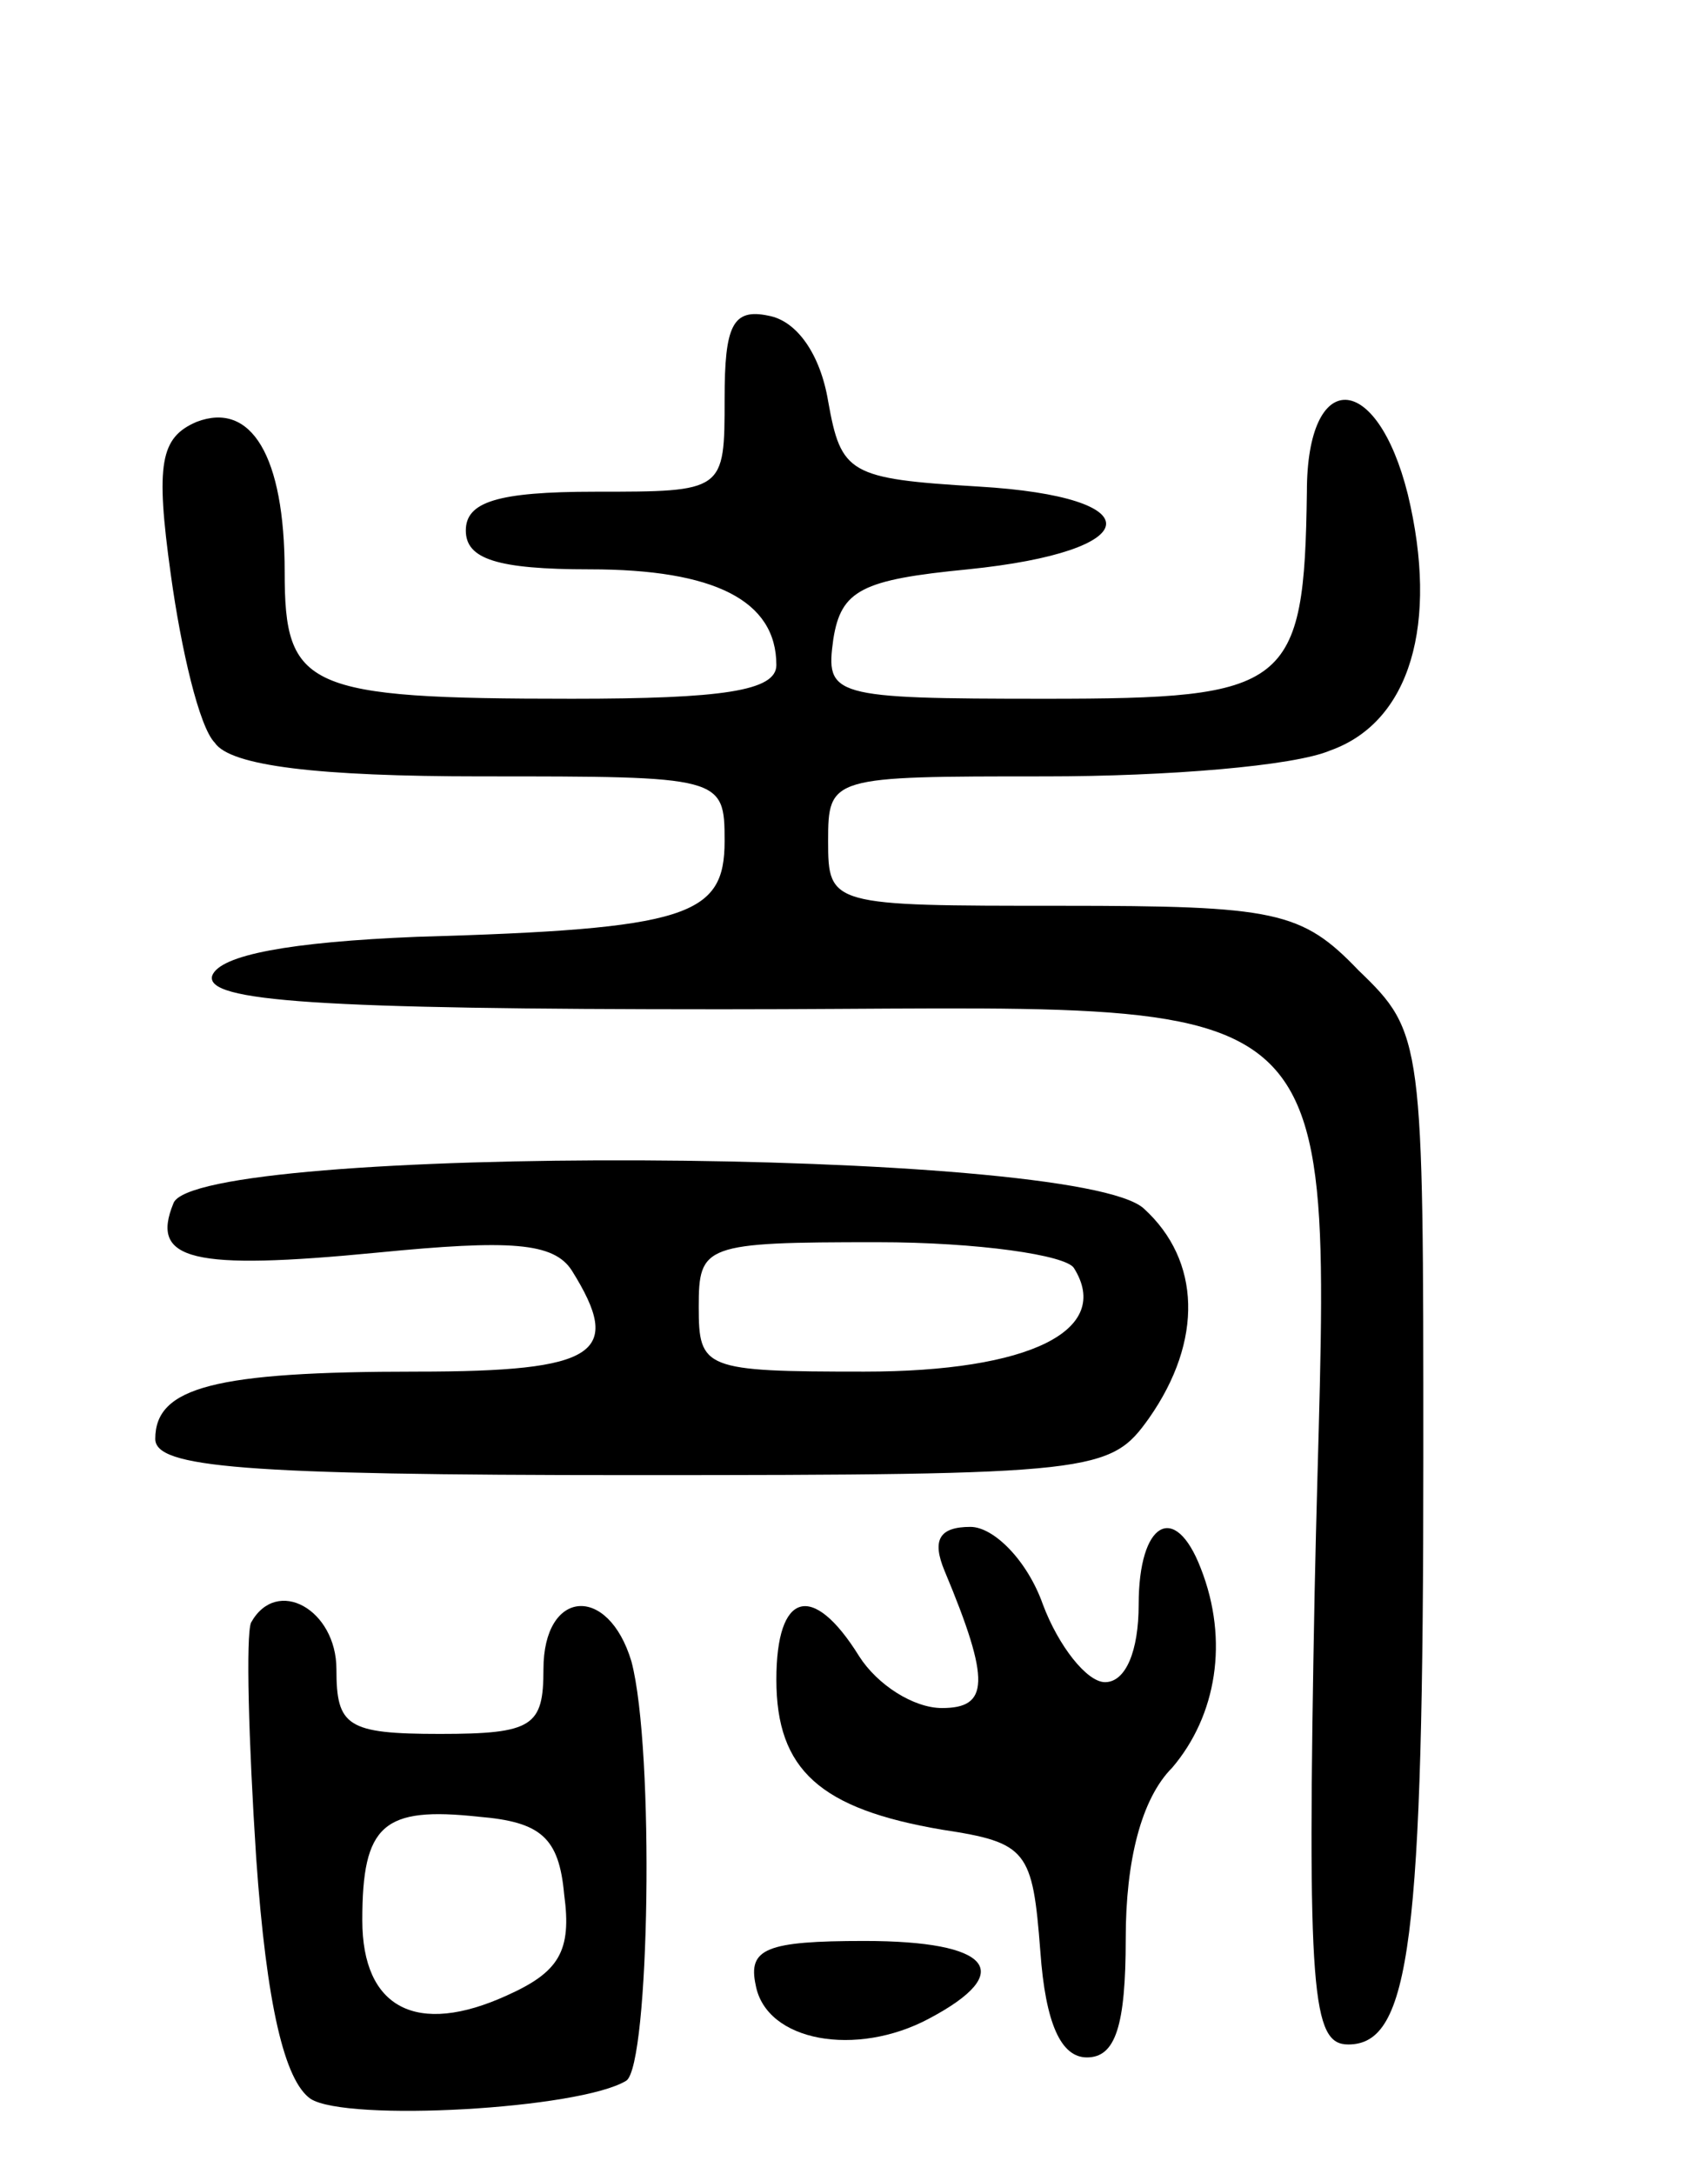
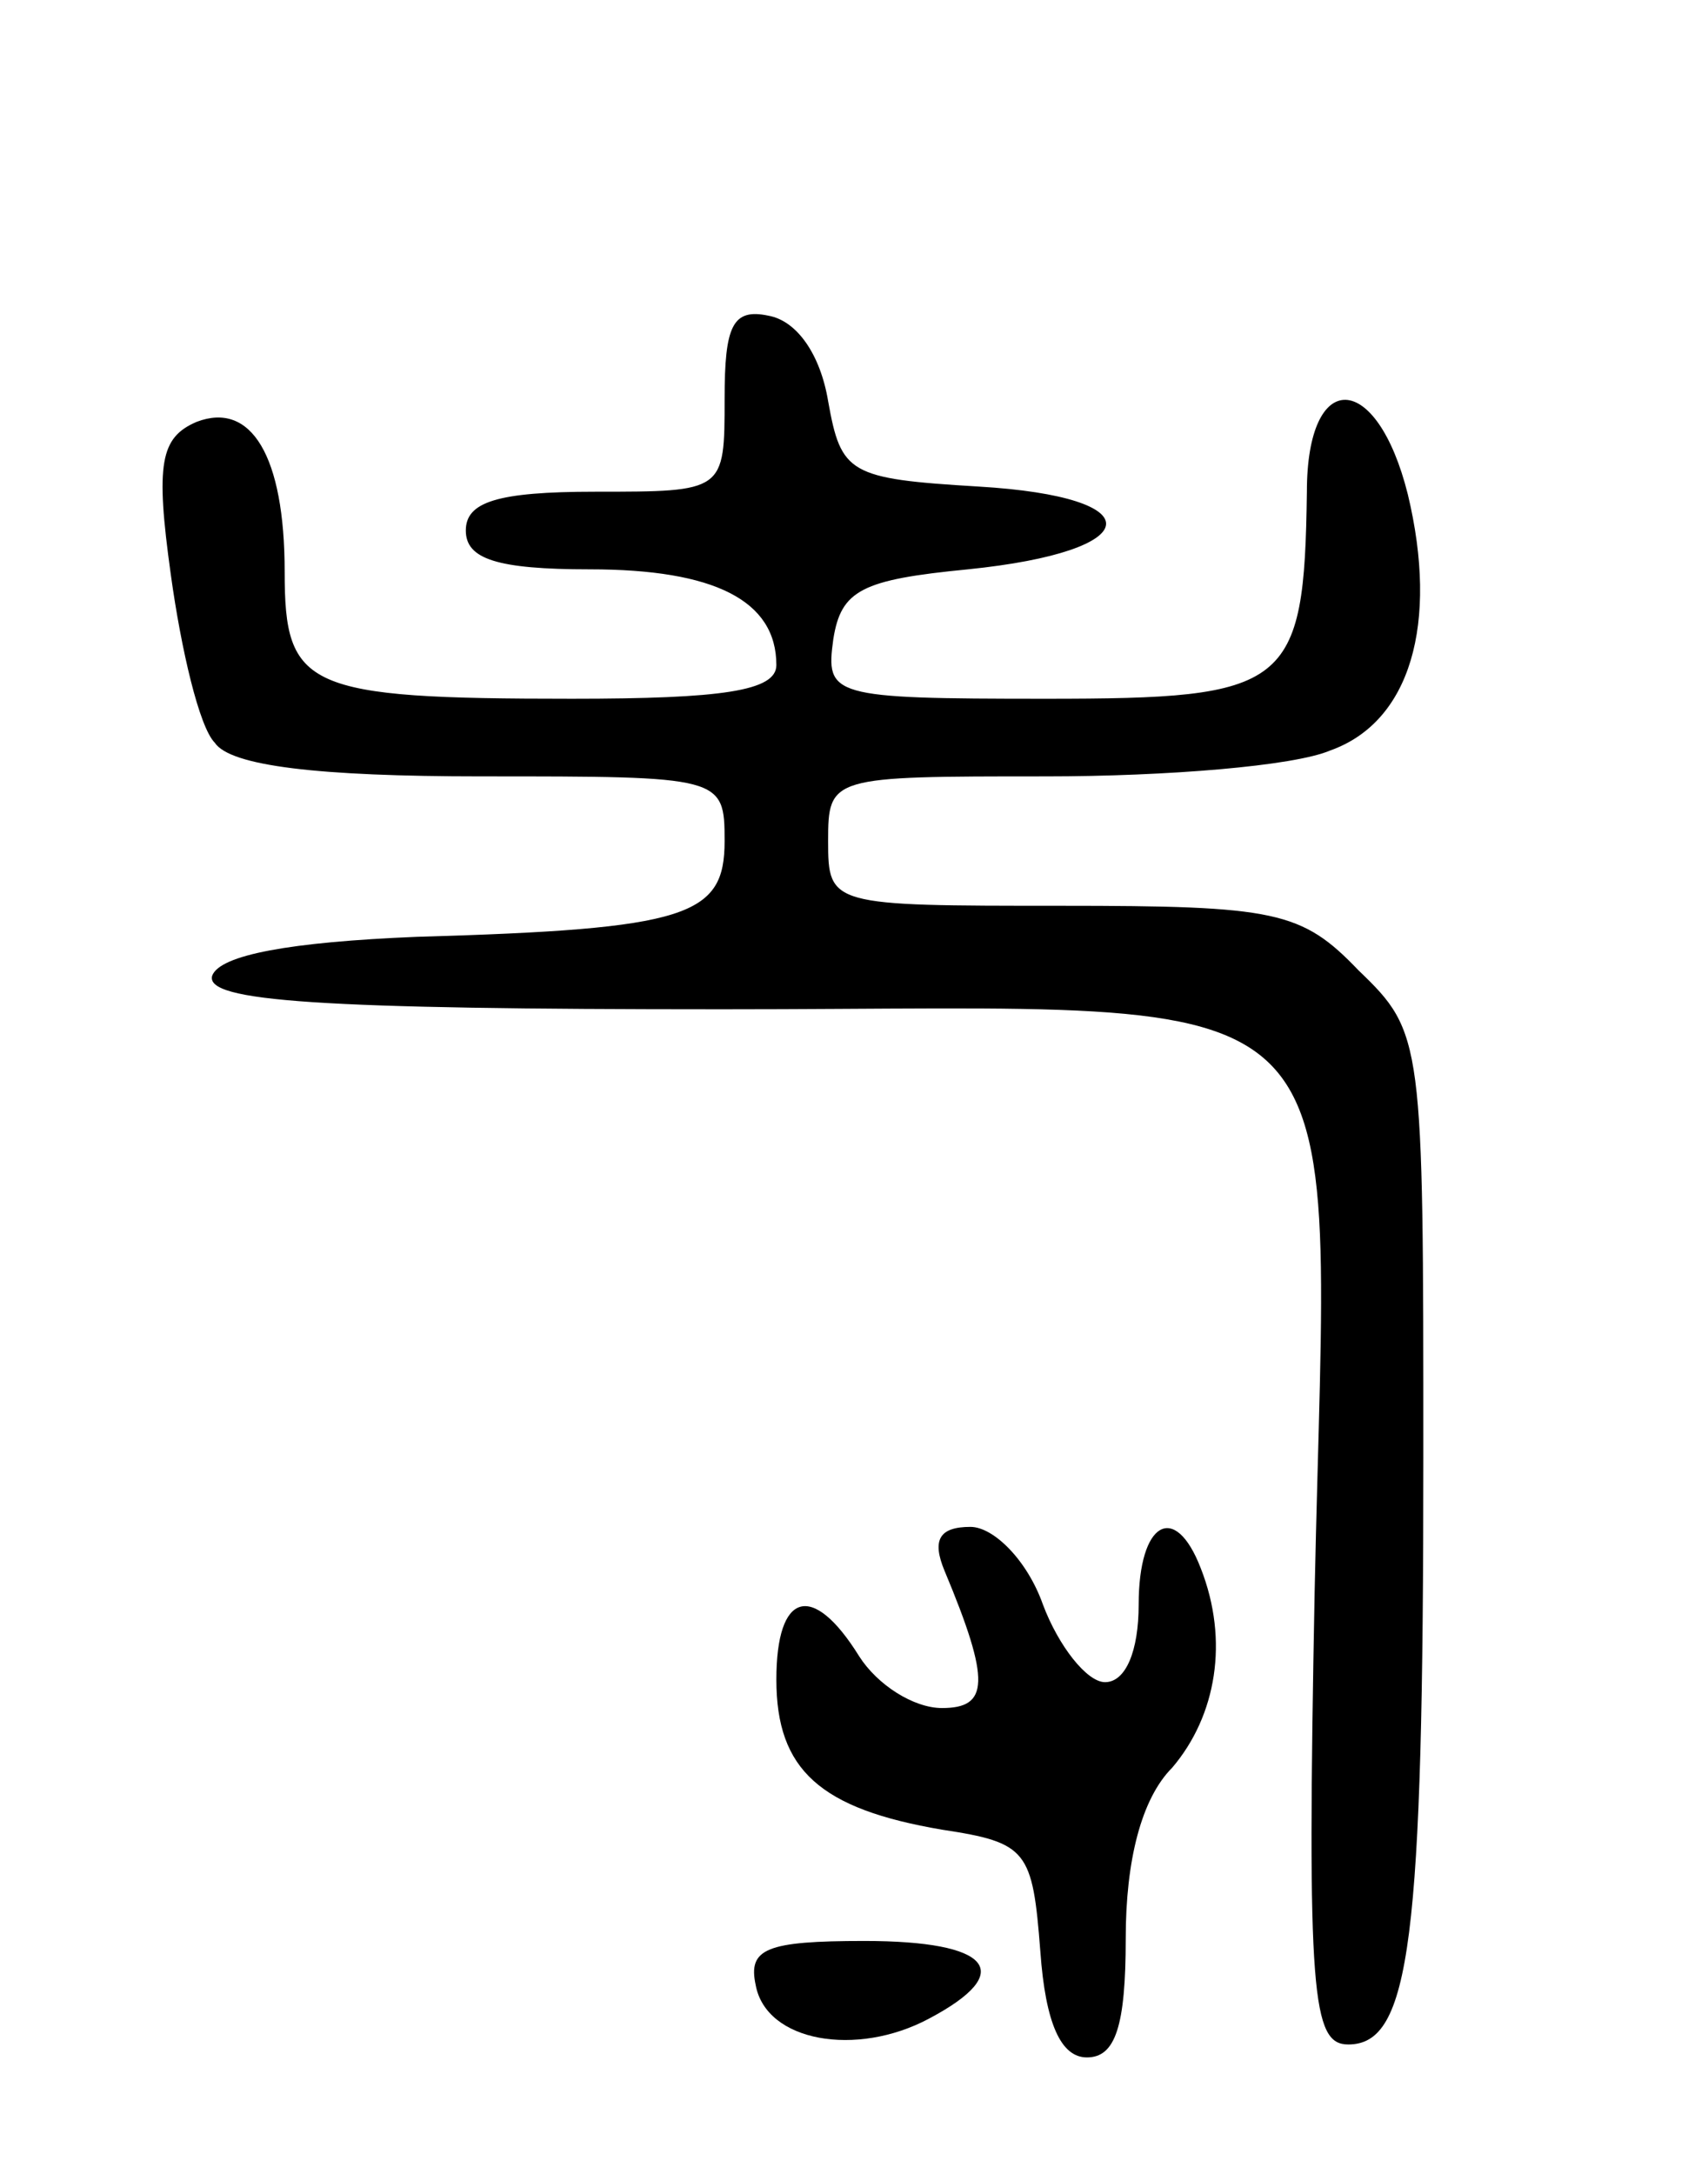
<svg xmlns="http://www.w3.org/2000/svg" version="1.0" width="66" height="84" viewBox="0 0 66 84">
  <g transform="translate(0,84) scale(0.1,-0.1)">
-     <path d="M280 686 c0 -36 0 -36 -50 -36 -38 0 -50 -4 -50 -15 0 -11 12 -15 48 -15 48 0 72 -12 72 -37 0 -10 -21 -13 -79 -13 -103 0 -111 4 -111 49 0 45 -13 66 -34 58 -14 -6 -16 -16 -10 -59 4 -29 11 -59 17 -65 6 -9 40 -13 103 -13 93 0 94 0 94 -25 0 -29 -14 -34 -119 -37 -49 -2 -76 -7 -79 -15 -3 -10 41 -13 197 -13 254 0 234 19 229 -225 -3 -156 -1 -175 13 -175 24 0 29 40 29 227 0 161 0 164 -25 188 -22 23 -32 25 -115 25 -89 0 -90 0 -90 25 0 25 1 25 84 25 47 0 96 4 110 10 31 11 42 49 30 99 -12 48 -39 49 -39 1 -1 -76 -7 -80 -101 -80 -83 0 -85 1 -82 23 3 19 11 23 52 27 69 7 72 28 4 32 -50 3 -53 5 -58 33 -3 18 -12 31 -23 33 -14 3 -17 -4 -17 -32z" />
-     <path d="M67 375 c-9 -22 7 -26 79 -19 51 5 68 4 75 -7 20 -32 10 -39 -60 -39 -78 0 -101 -6 -101 -26 0 -11 33 -14 184 -14 180 0 185 1 200 22 21 30 20 61 -2 81 -26 24 -367 25 -375 2z m348 -25 c15 -24 -17 -40 -81 -40 -62 0 -64 1 -64 25 0 24 2 25 69 25 39 0 73 -5 76 -10z" />
+     <path d="M280 686 c0 -36 0 -36 -50 -36 -38 0 -50 -4 -50 -15 0 -11 12 -15 48 -15 48 0 72 -12 72 -37 0 -10 -21 -13 -79 -13 -103 0 -111 4 -111 49 0 45 -13 66 -34 58 -14 -6 -16 -16 -10 -59 4 -29 11 -59 17 -65 6 -9 40 -13 103 -13 93 0 94 0 94 -25 0 -29 -14 -34 -119 -37 -49 -2 -76 -7 -79 -15 -3 -10 41 -13 197 -13 254 0 234 19 229 -225 -3 -156 -1 -175 13 -175 24 0 29 40 29 227 0 161 0 164 -25 188 -22 23 -32 25 -115 25 -89 0 -90 0 -90 25 0 25 1 25 84 25 47 0 96 4 110 10 31 11 42 49 30 99 -12 48 -39 49 -39 1 -1 -76 -7 -80 -101 -80 -83 0 -85 1 -82 23 3 19 11 23 52 27 69 7 72 28 4 32 -50 3 -53 5 -58 33 -3 18 -12 31 -23 33 -14 3 -17 -4 -17 -32" />
    <path d="M365 233 c18 -43 17 -53 -1 -53 -11 0 -25 9 -32 20 -18 29 -32 25 -32 -9 0 -35 17 -50 64 -58 33 -5 35 -8 38 -47 2 -28 8 -41 18 -41 11 0 15 12 15 46 0 30 6 54 18 66 17 20 22 49 11 77 -10 26 -24 18 -24 -14 0 -18 -5 -30 -13 -30 -7 0 -18 14 -24 30 -6 17 -19 30 -28 30 -12 0 -15 -5 -10 -17z" />
-     <path d="M97 213 c-2 -5 -1 -45 2 -91 4 -57 11 -86 21 -93 14 -9 104 -4 122 7 9 6 11 128 2 162 -9 30 -34 28 -34 -3 0 -22 -4 -25 -40 -25 -36 0 -40 3 -40 25 0 23 -23 36 -33 18z m121 -105 c3 -22 -2 -30 -22 -39 -35 -16 -56 -5 -56 29 0 37 8 44 45 40 24 -2 31 -8 33 -30z" />
    <path d="M292 73 c4 -22 39 -28 67 -13 34 18 24 30 -25 30 -38 0 -45 -3 -42 -17z" />
  </g>
</svg>